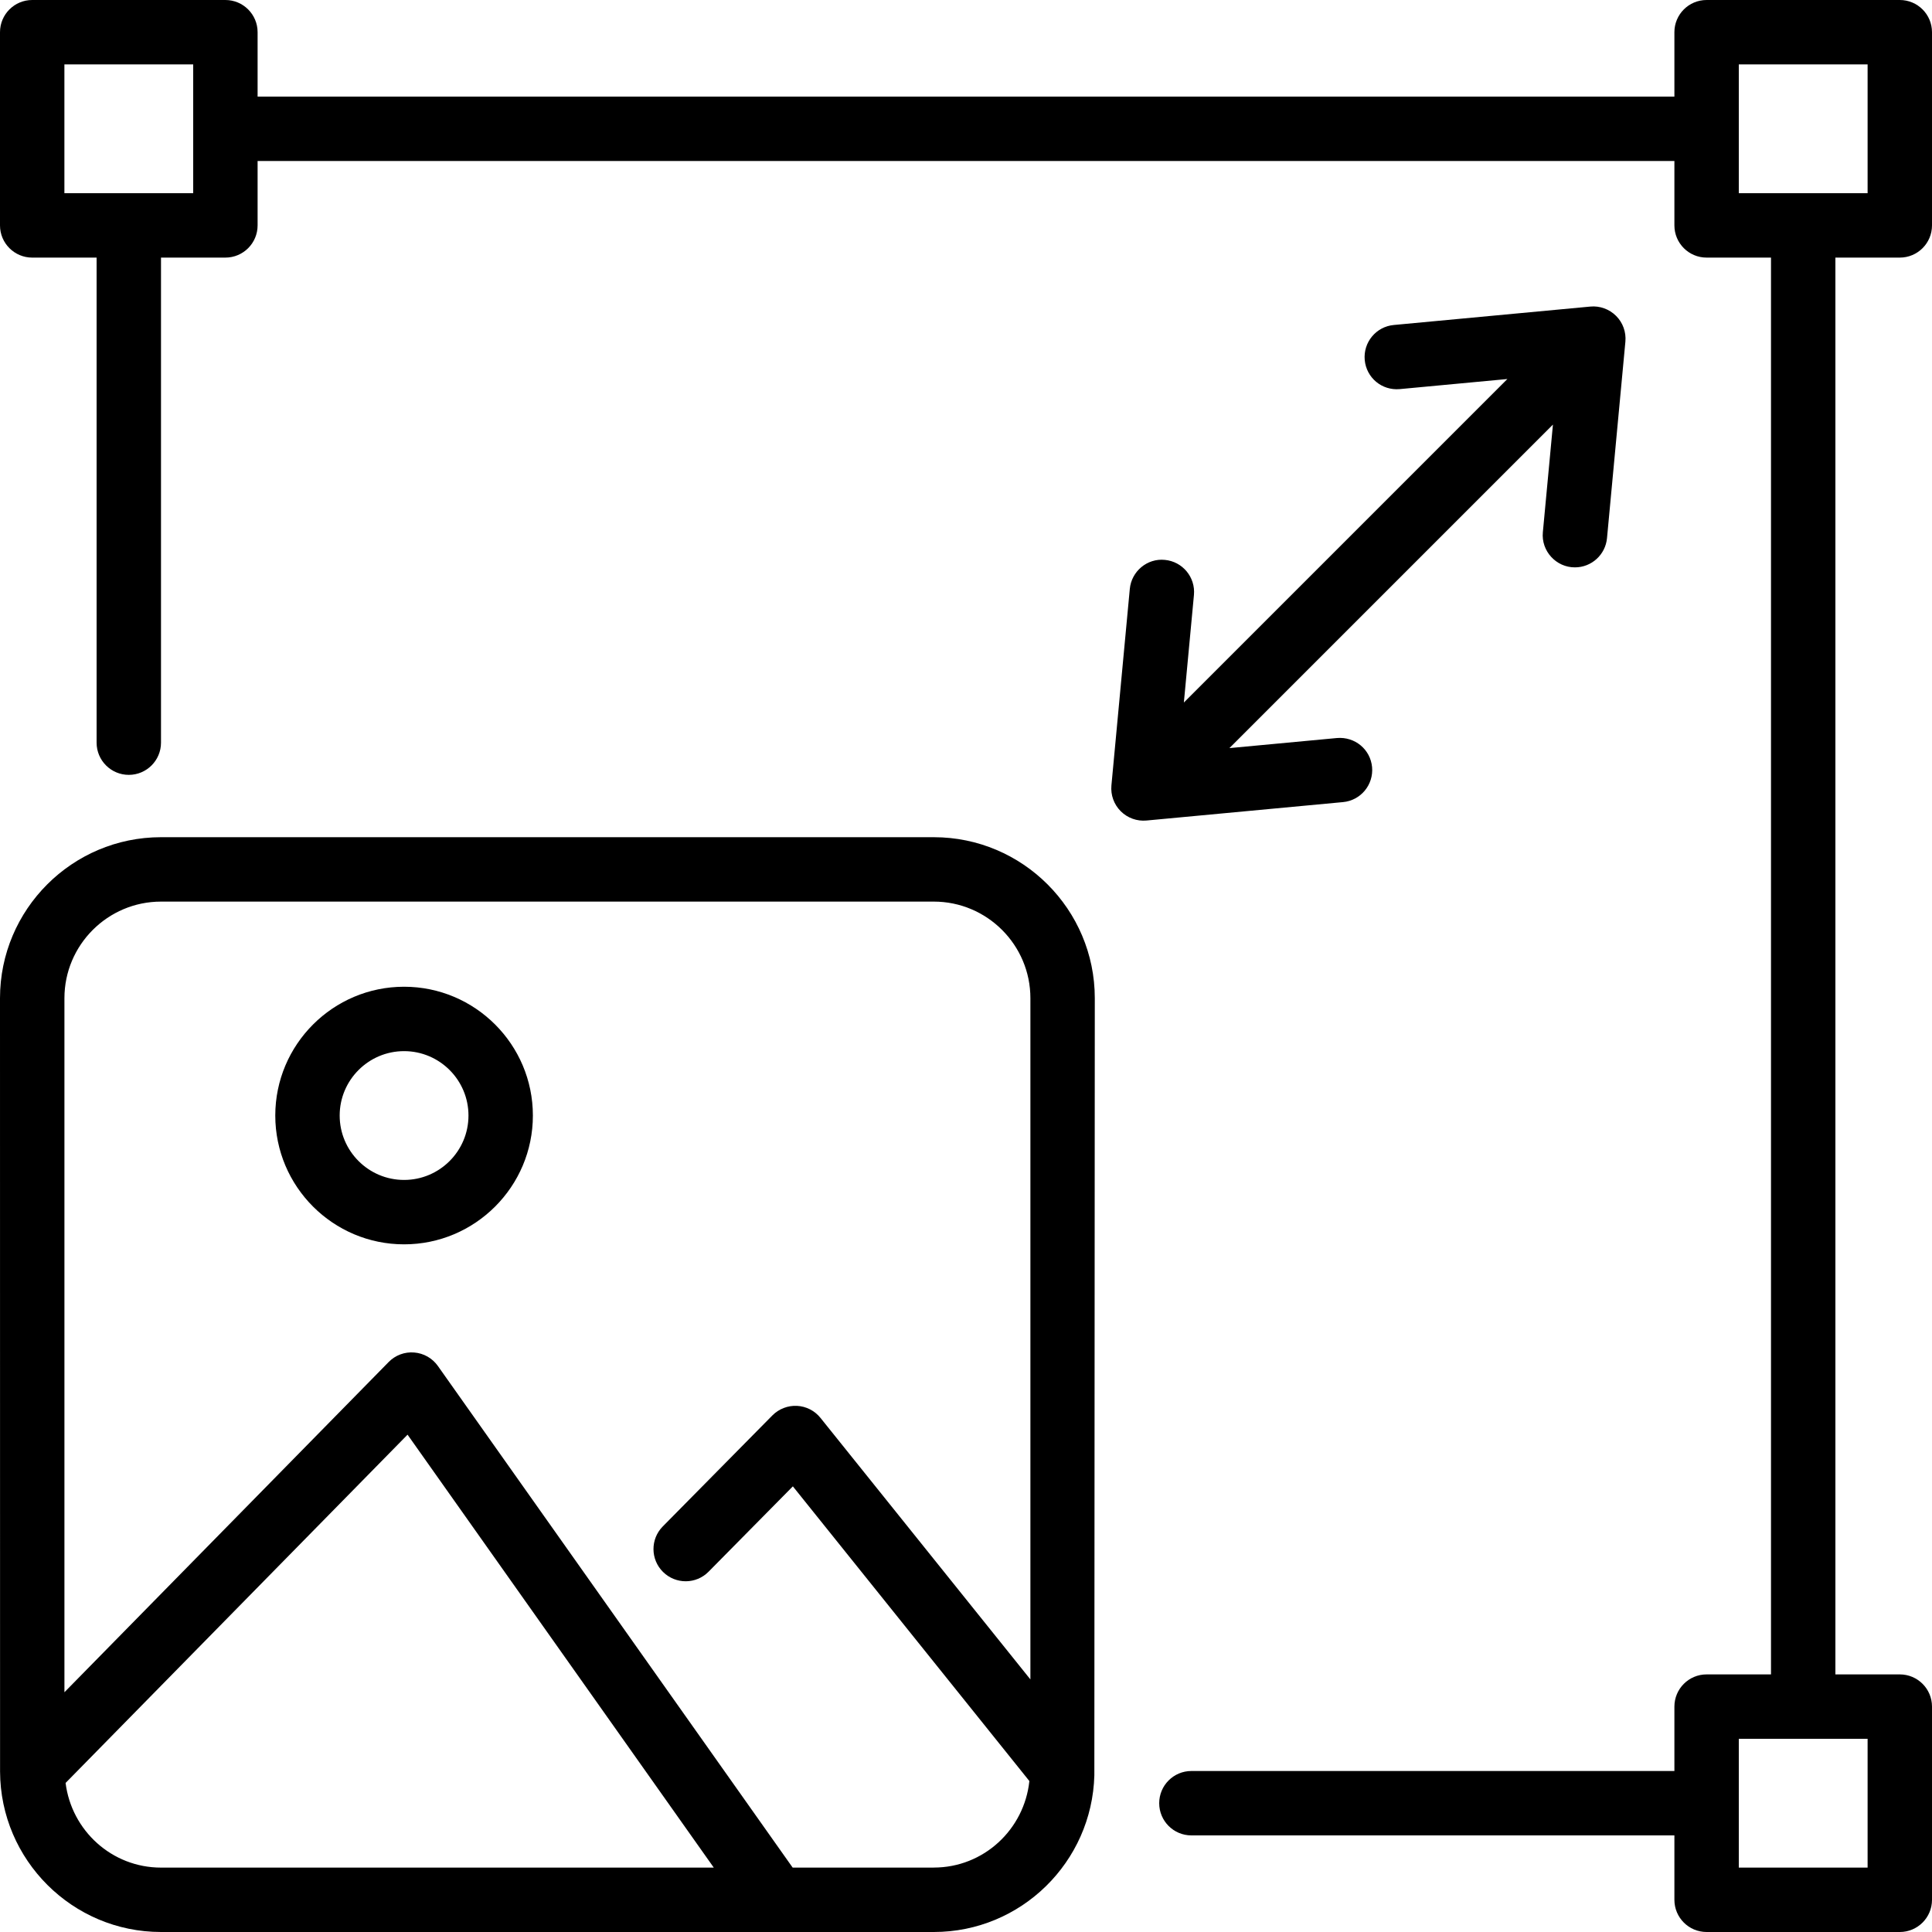
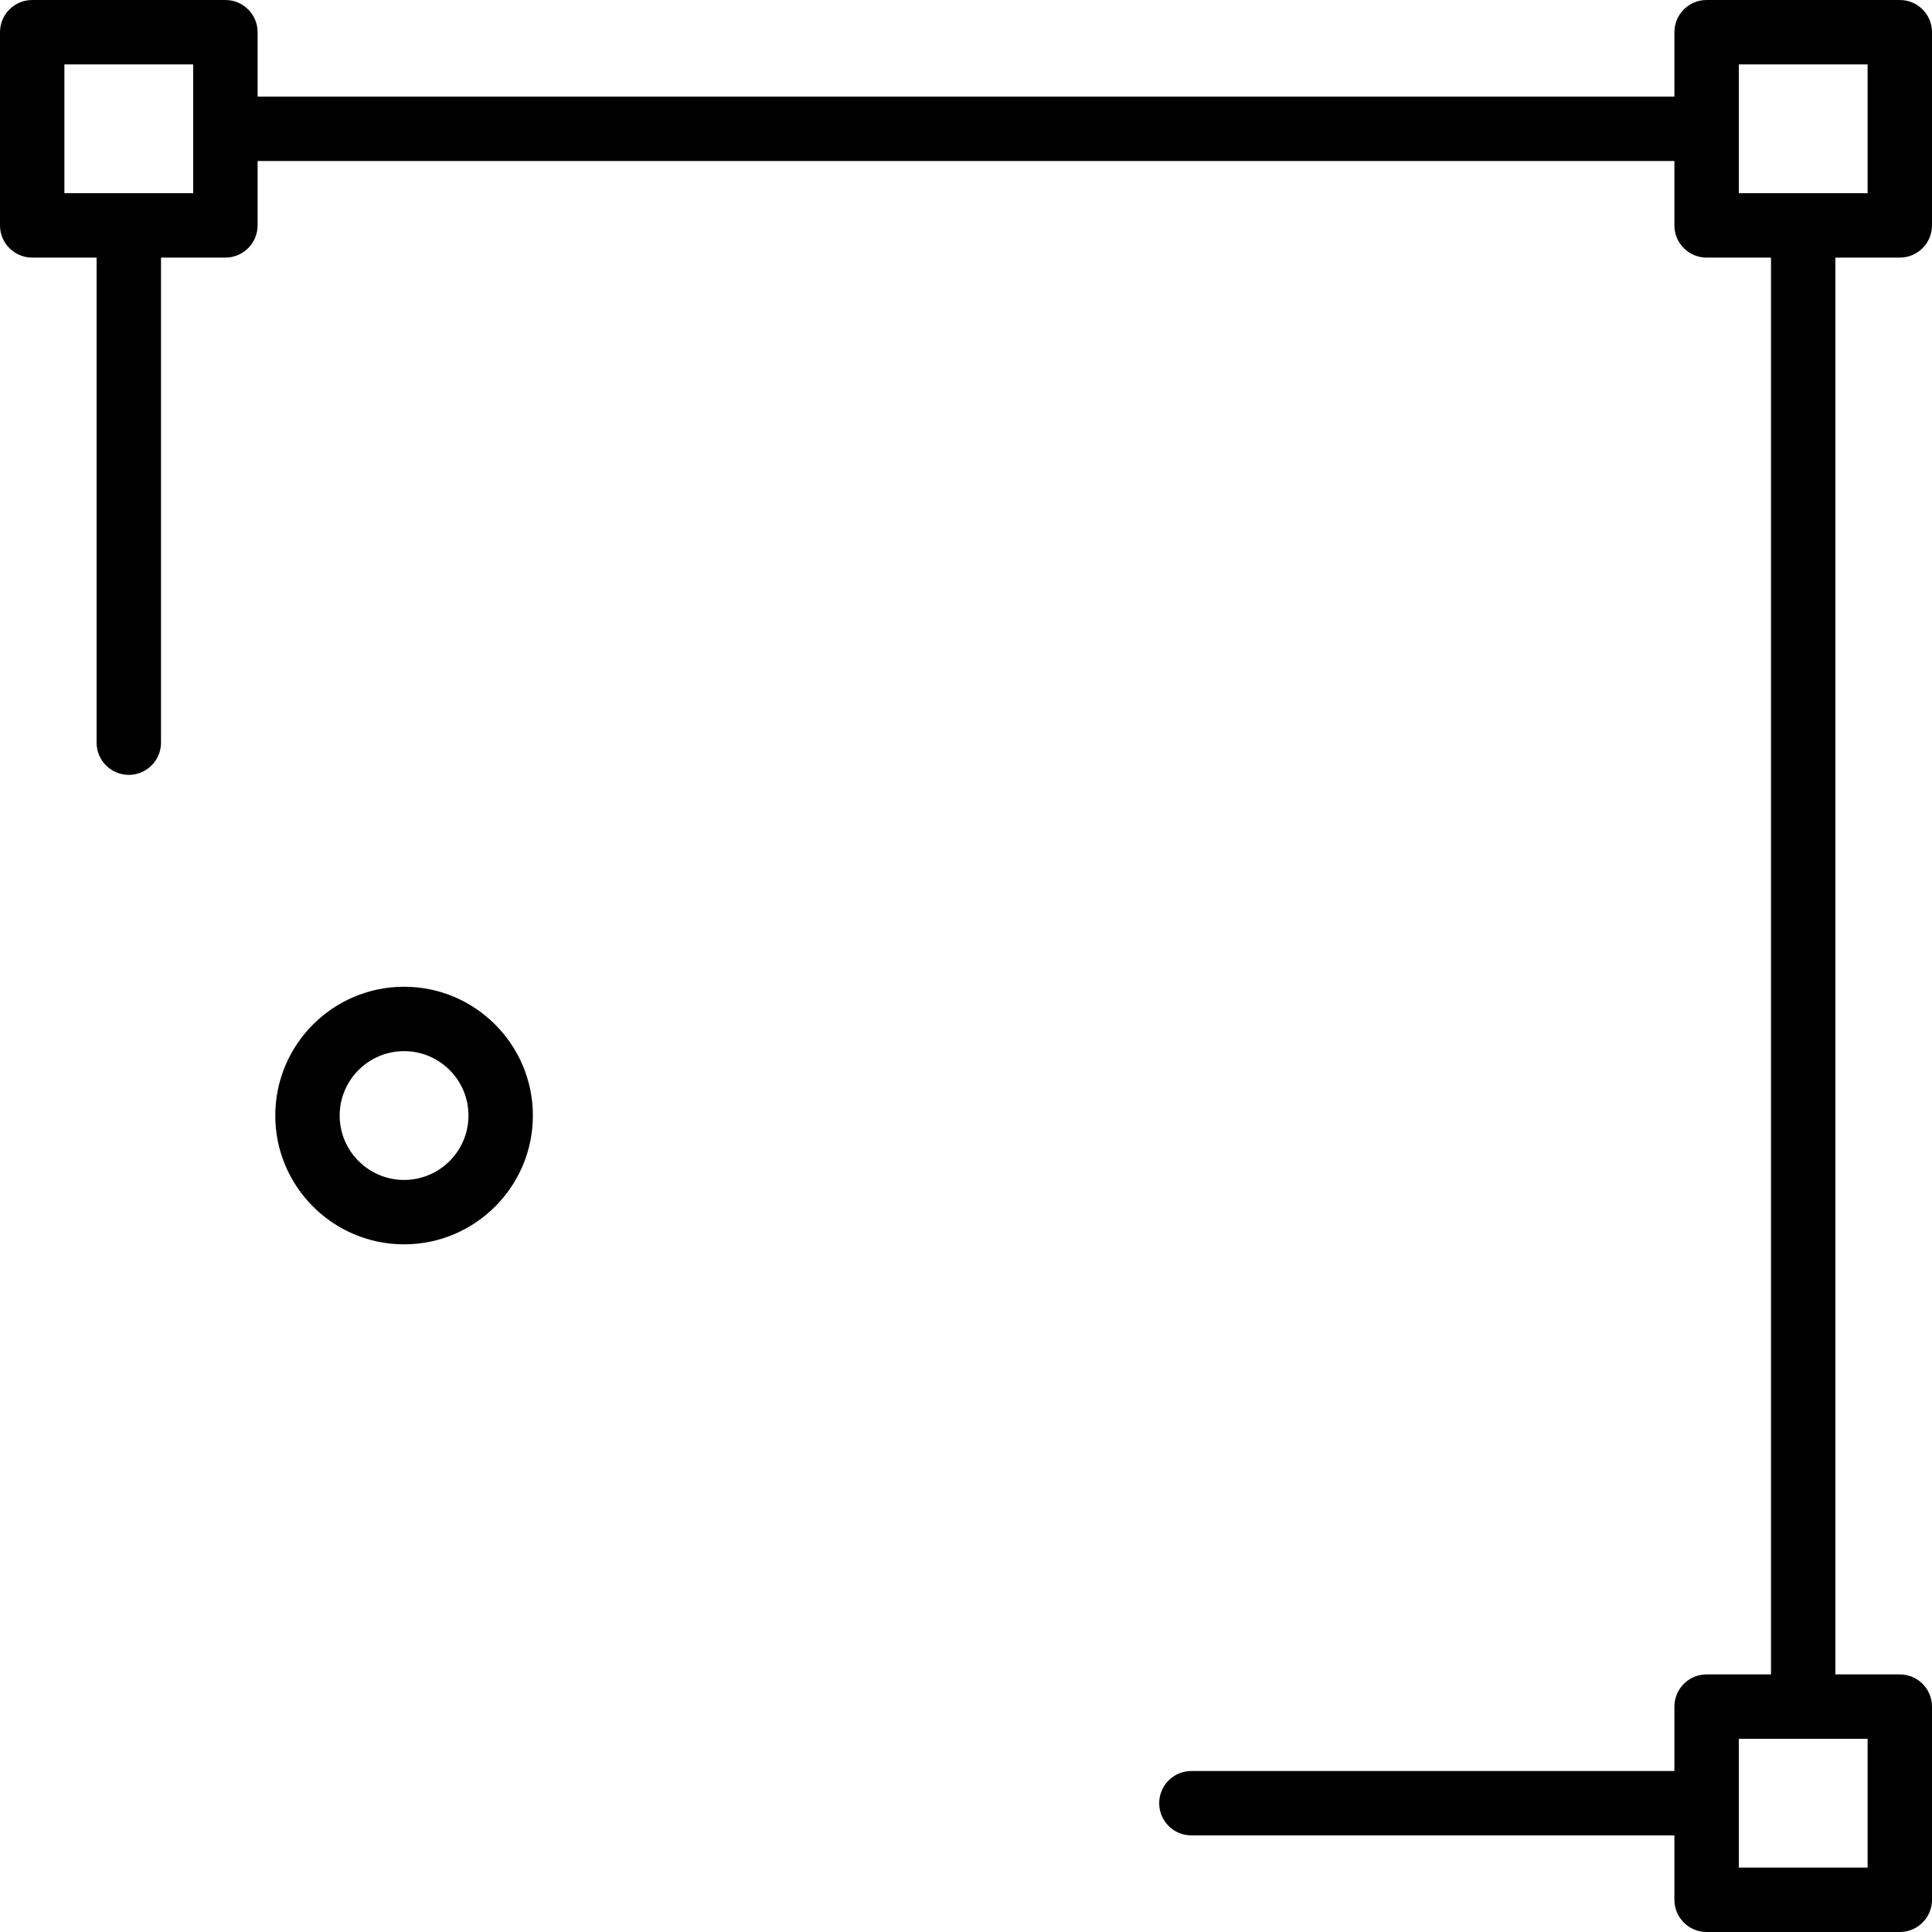
<svg xmlns="http://www.w3.org/2000/svg" height="60.0" preserveAspectRatio="xMidYMid meet" version="1.0" viewBox="2.0 2.0 60.0 60.0" width="60.0" zoomAndPan="magnify">
  <g id="change1_1">
-     <path d="M31,28H7c-2.757,0-5,2.243-5,5,0,0,.002,24.014,.002,24.018,.01,2.748,2.248,4.982,4.998,4.982H31c2.711,0,4.914-2.172,4.986-4.866,.002-.018,.014-24.134,.014-24.134,0-2.757-2.243-5-5-5ZM4.037,57.371l10.62-10.816,9.51,13.445H7c-1.527,0-2.778-1.151-2.963-2.629Zm26.963,2.629h-4.383l-11.018-15.578c-.171-.242-.441-.396-.736-.419-.295-.025-.586,.084-.793,.296l-10.069,10.255v-21.554c0-1.654,1.346-3,3-3H31c1.654,0,3,1.346,3,3v21.156l-6.52-8.123c-.179-.223-.443-.358-.729-.373-.28-.014-.562,.093-.763,.296l-3.405,3.449c-.388,.393-.384,1.026,.009,1.414,.393,.388,1.026,.385,1.414-.009l2.617-2.65,7.345,9.152c-.159,1.506-1.421,2.687-2.968,2.687Z" />
-   </g>
+     </g>
  <g id="change1_2">
-     <path d="M44.611,25.822c-.052-.55-.534-.949-1.09-.902l-3.34,.313,10.047-10.047-.313,3.341c-.057,.583,.411,1.096,.997,1.093,.511,0,.946-.389,.995-.907l.571-6.103c.027-.296-.078-.59-.289-.8-.211-.211-.509-.318-.801-.289l-6.103,.572c-.55,.051-.953,.539-.902,1.089,.052,.549,.531,.953,1.09,.902l3.34-.313-10.047,10.047,.313-3.341c.051-.55-.353-1.038-.903-1.089-.546-.056-1.037,.353-1.089,.902l-.571,6.103c-.027,.296,.078,.59,.289,.8,.21,.211,.507,.317,.801,.289l6.103-.572c.55-.051,.953-.539,.902-1.089Z" />
-   </g>
+     </g>
  <g id="change1_3">
    <path d="M61,10c.553,0,1-.448,1-1V3c0-.552-.447-1-1-1h-6c-.553,0-1,.448-1,1v2H10V3c0-.552-.448-1-1-1H3c-.552,0-1,.448-1,1v6c0,.552,.448,1,1,1h2v15.064c0,.552,.448,1,1,1s1-.448,1-1V10h2c.552,0,1-.448,1-1v-2H54v2c0,.552,.447,1,1,1h2V54h-2c-.553,0-1,.448-1,1v2h-15c-.553,0-1,.448-1,1s.447,1,1,1h15v2c0,.552,.447,1,1,1h6c.553,0,1-.448,1-1v-6c0-.552-.447-1-1-1h-2V10h2ZM8,8H4V4h4v4ZM60,60h-4v-4h4v4ZM56,4h4v4h-4V4Z" />
  </g>
  <g id="change1_4">
    <path d="M14.549,32.644c-2.206,0-4,1.794-4,4s1.794,4,4,4,4-1.794,4-4-1.794-4-4-4Zm0,6c-1.103,0-2-.897-2-2s.897-2,2-2,2,.897,2,2-.897,2-2,2Z" />
  </g>
</svg>